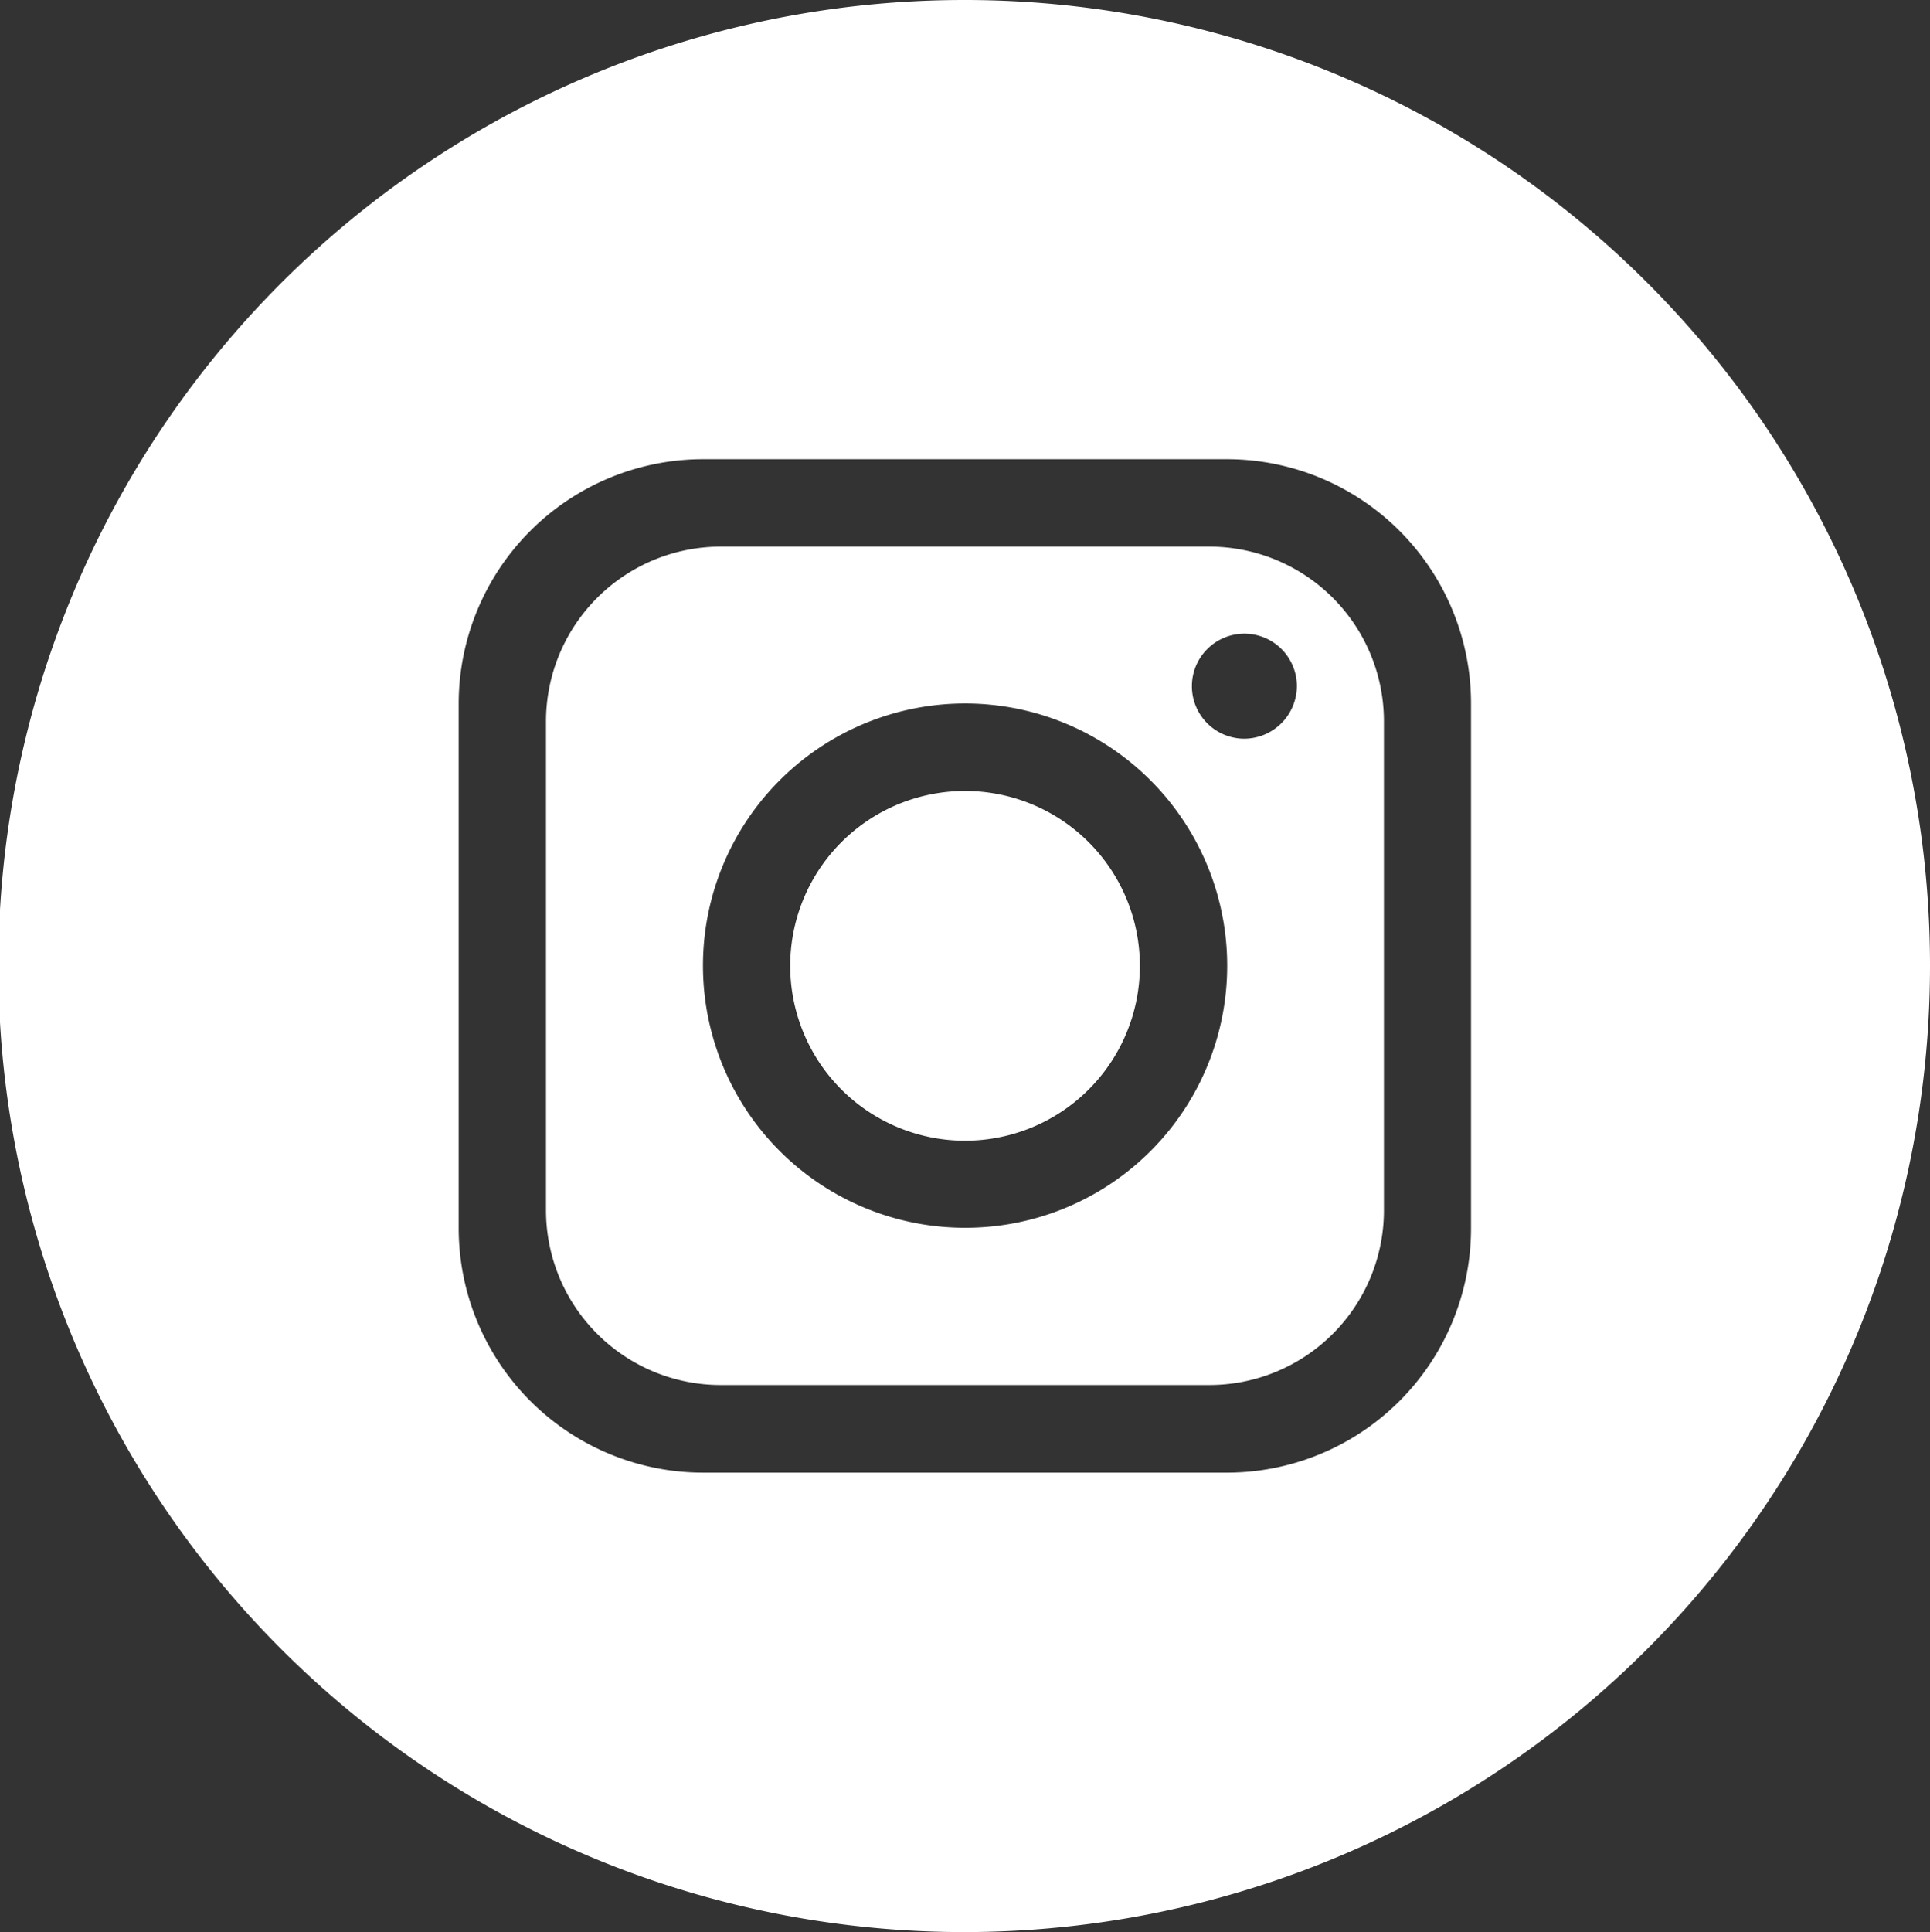
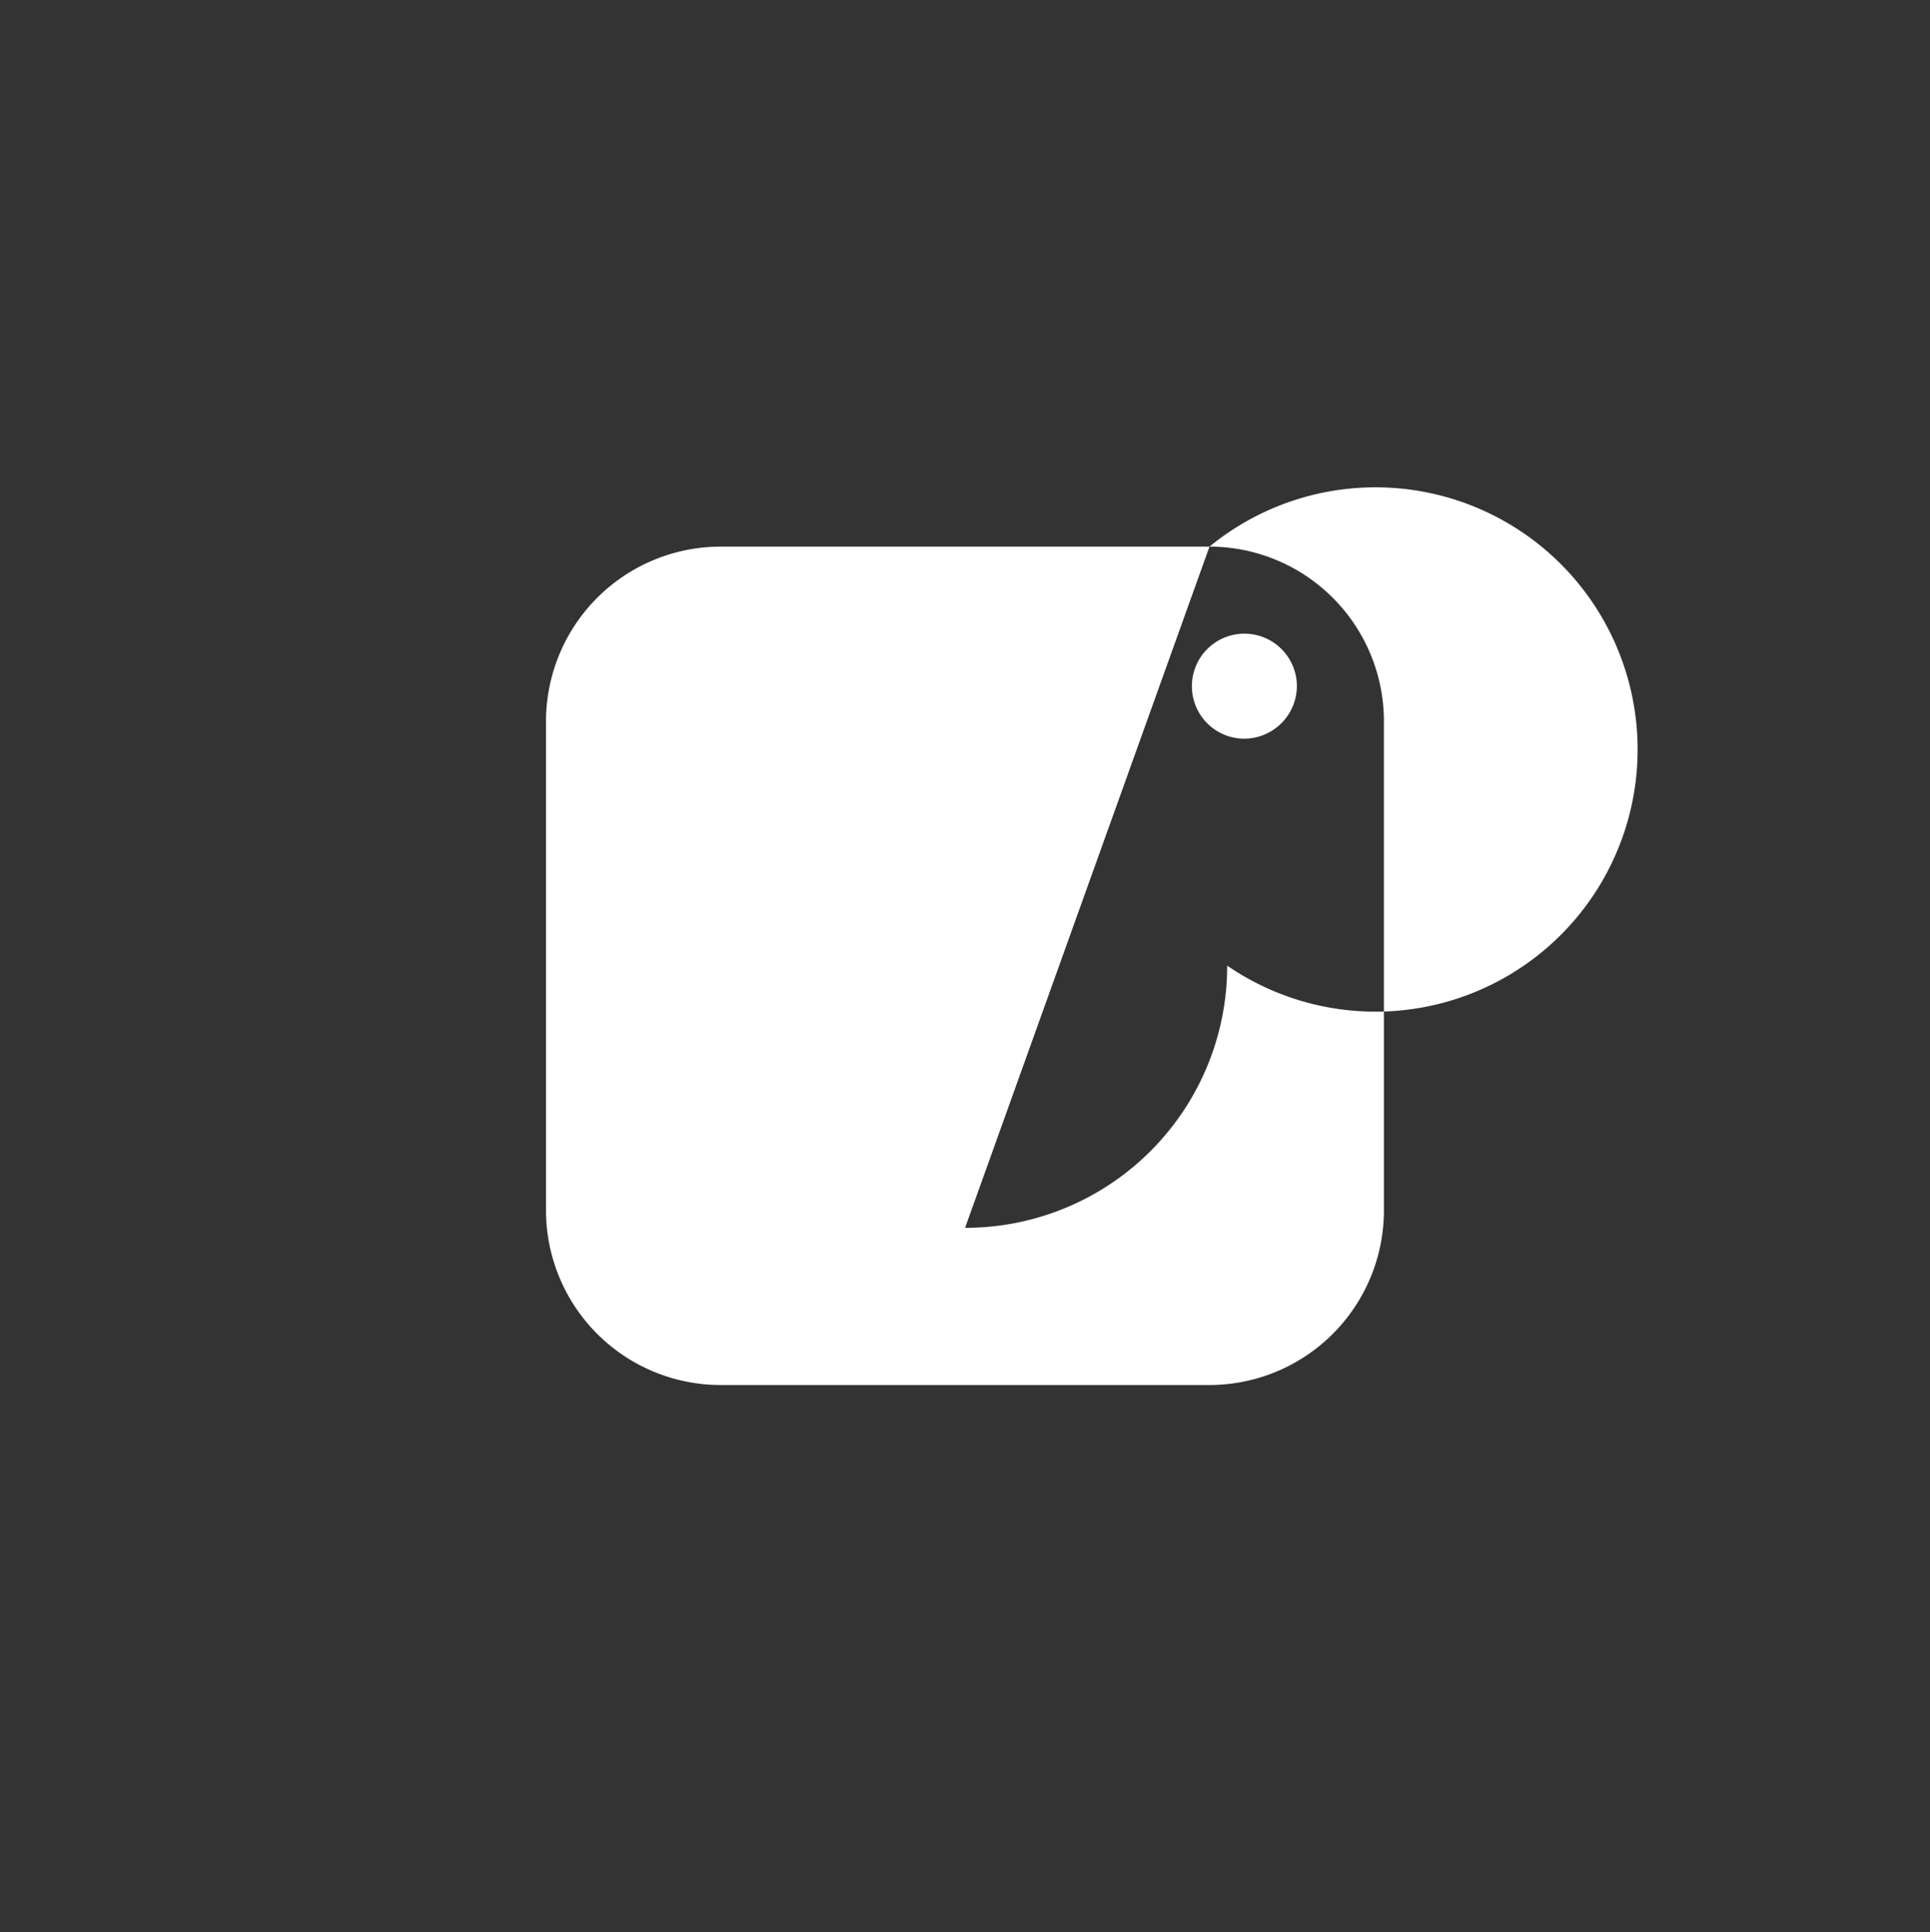
<svg xmlns="http://www.w3.org/2000/svg" width="47.126" height="47.166" viewBox="0 0 47.126 47.166">
  <rect x="0" y="0" width="47.126" height="47.166" fill="#333333" stroke="none" />
  <g transform="translate(-9569 -3689.724)">
-     <path d="M23.565,0A23.583,23.583,0,1,0,47.126,23.574,23.567,23.567,0,0,0,23.565,0M35.919,29.976A5.965,5.965,0,0,1,29.96,35.95H17.169A5.972,5.972,0,0,1,11.2,29.976V17.184a5.972,5.972,0,0,1,5.968-5.974H29.96a5.965,5.965,0,0,1,5.959,5.974Z" transform="translate(9569 3689.724)" fill="#fff" />
-     <path d="M20.568,4.371H8.632A4.267,4.267,0,0,0,4.367,8.636v11.94a4.266,4.266,0,0,0,4.265,4.262H20.568a4.263,4.263,0,0,0,4.259-4.262V8.636a4.264,4.264,0,0,0-4.259-4.265M14.606,21A6.4,6.4,0,1,1,21,14.6a6.393,6.393,0,0,1-6.4,6.4m6.826-11.94a1.282,1.282,0,1,1,1.276-1.282,1.291,1.291,0,0,1-1.276,1.282" transform="translate(9577.965 3698.697)" fill="#fff" />
-     <path d="M10.587,6.325a4.269,4.269,0,1,0,4.262,4.265,4.27,4.27,0,0,0-4.262-4.265" transform="translate(9581.984 3702.708)" fill="#fff" />
+     <path d="M20.568,4.371H8.632A4.267,4.267,0,0,0,4.367,8.636v11.94a4.266,4.266,0,0,0,4.265,4.262H20.568a4.263,4.263,0,0,0,4.259-4.262V8.636a4.264,4.264,0,0,0-4.259-4.265A6.4,6.4,0,1,1,21,14.6a6.393,6.393,0,0,1-6.4,6.4m6.826-11.94a1.282,1.282,0,1,1,1.276-1.282,1.291,1.291,0,0,1-1.276,1.282" transform="translate(9577.965 3698.697)" fill="#fff" />
  </g>
</svg>